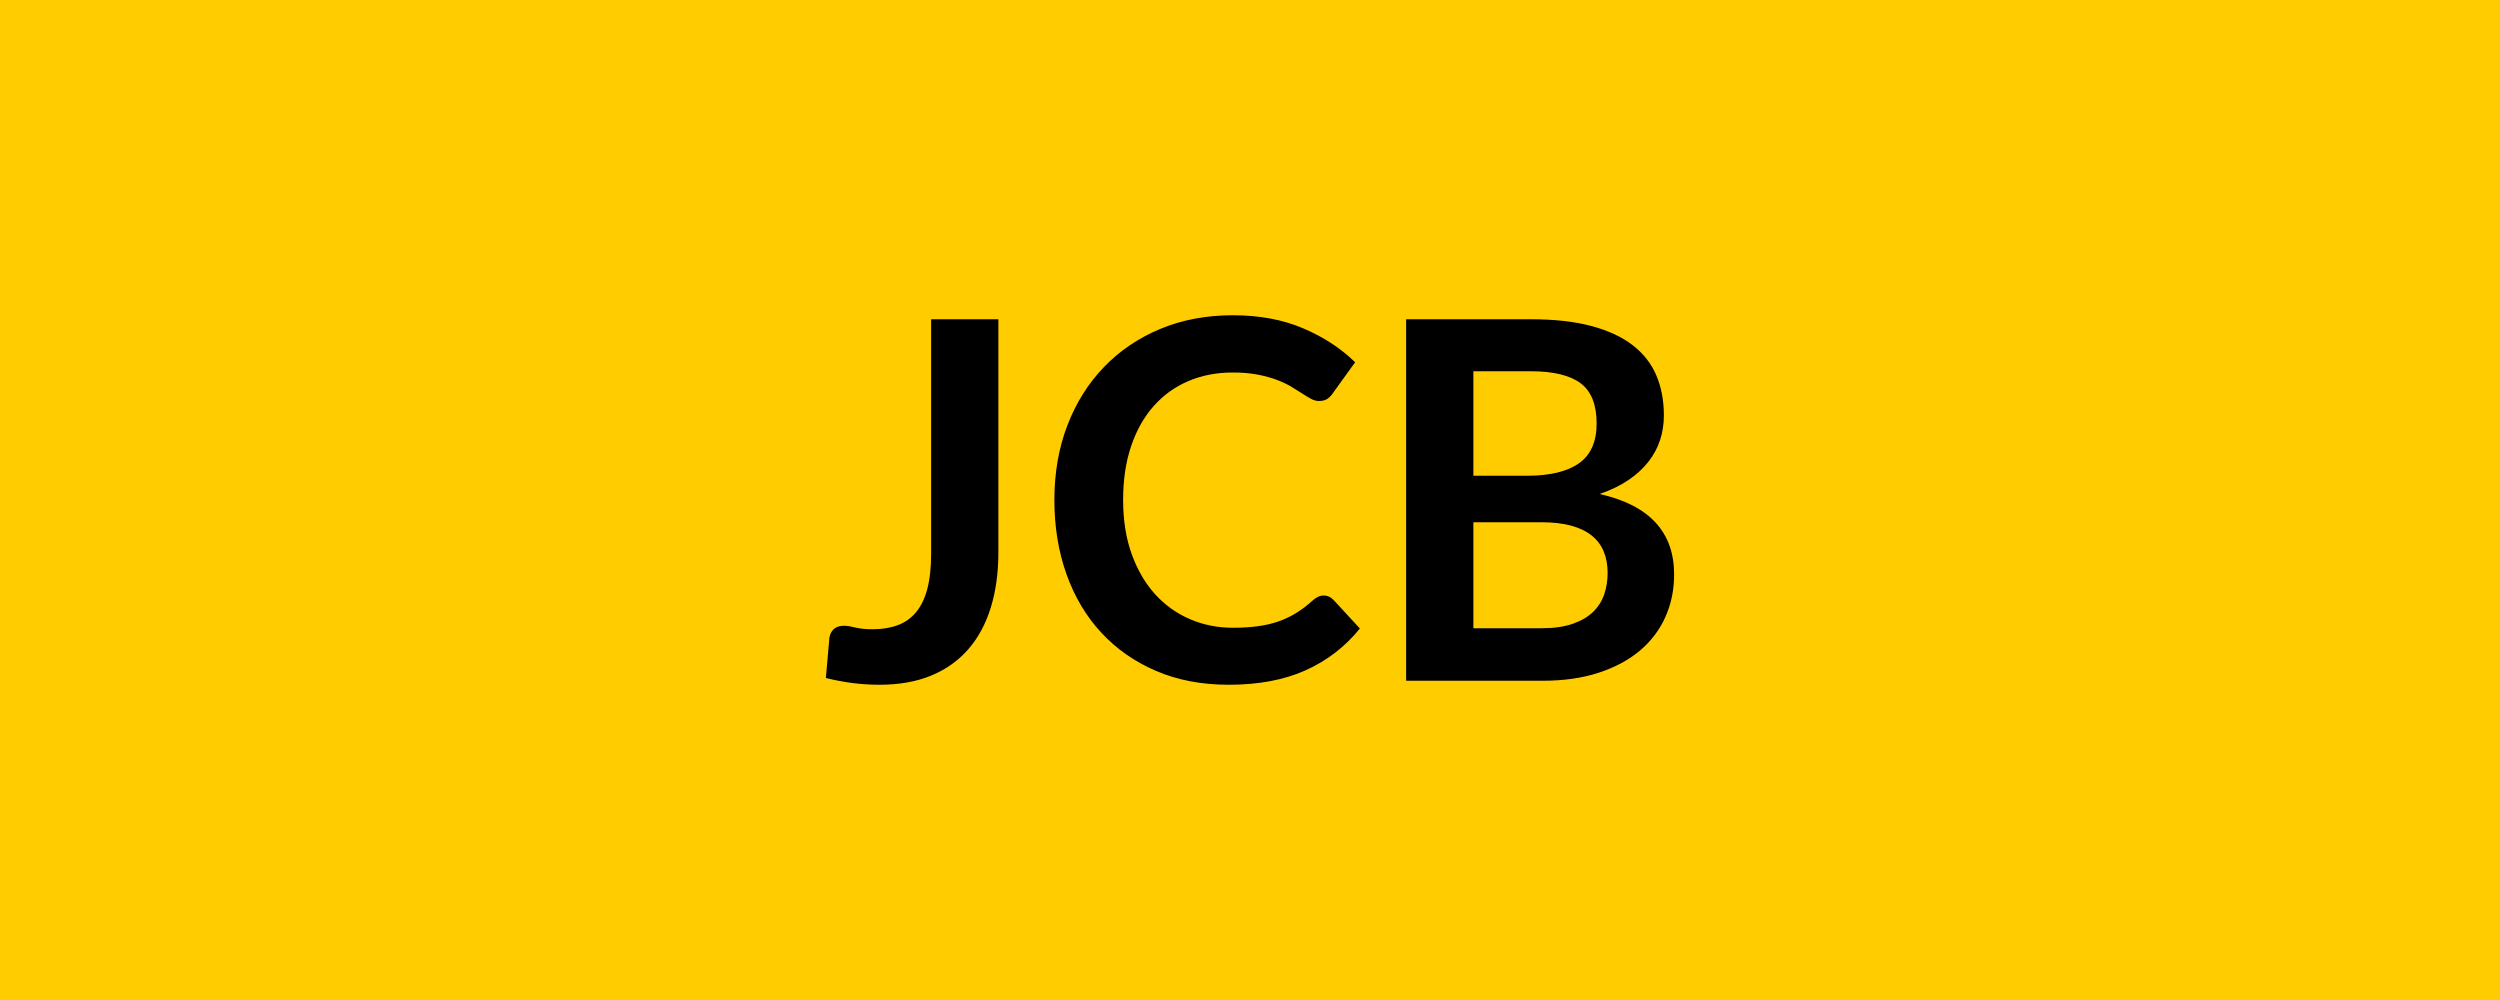
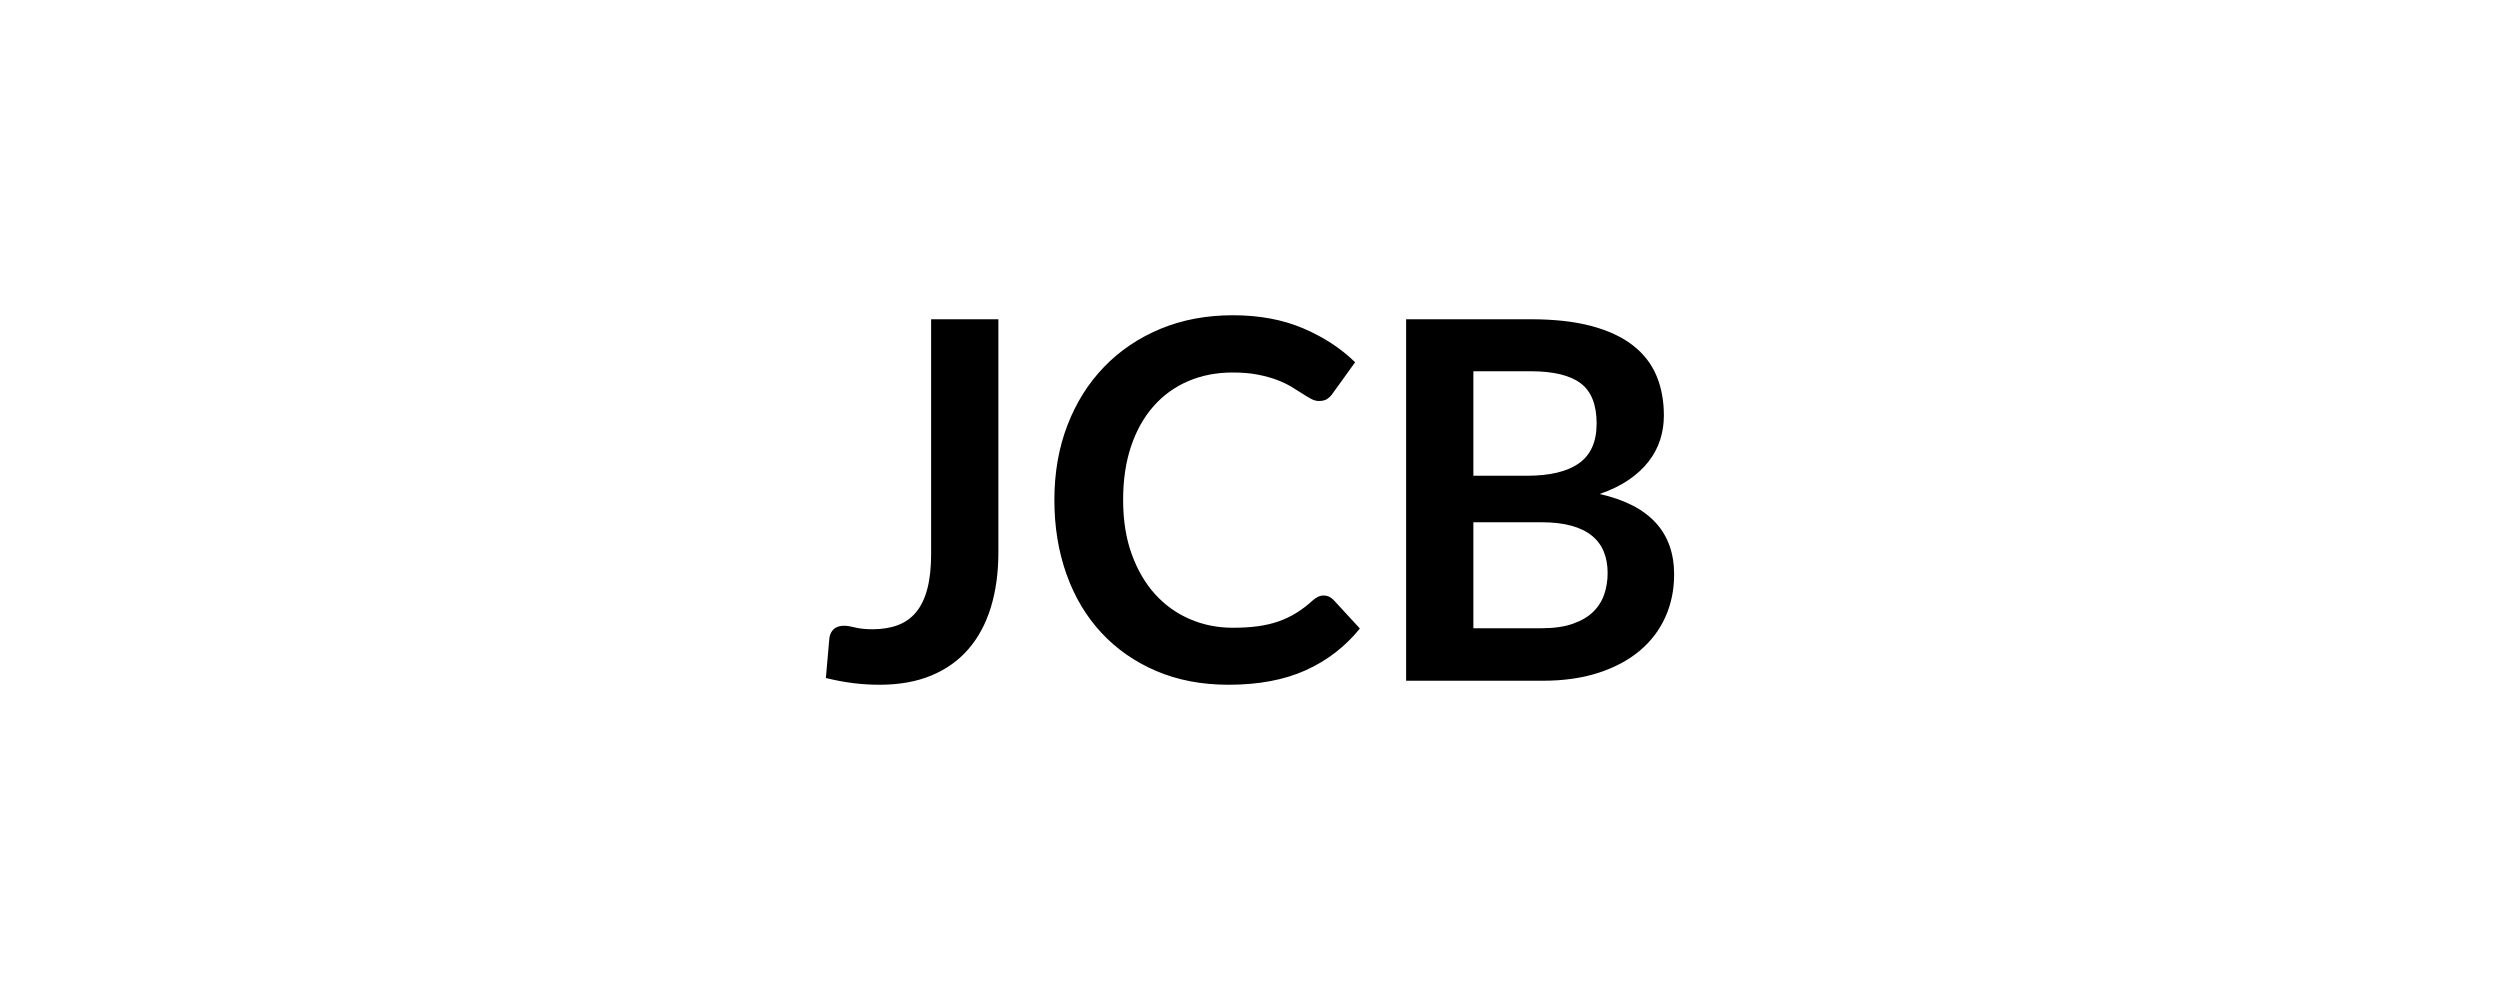
<svg xmlns="http://www.w3.org/2000/svg" width="200" height="80" viewBox="0 0 200 80">
-   <rect width="100%" height="100%" fill="#FFCC00" />
  <path fill="#000000" d="M79.87 25.54v18.64q0 2.44-.6 4.4t-1.79 3.34-2.97 2.12-4.14.74q-1.08 0-2.12-.13t-2.18-.41q.06-.8.14-1.6t.14-1.6q.06-.44.35-.71t.83-.27q.34 0 .89.14t1.39.14q1.14 0 2.02-.33t1.47-1.05.89-1.87.3-2.79V25.54zm26.02 22.1q.44 0 .78.34l2.12 2.3q-1.76 2.18-4.33 3.34t-6.17 1.16q-3.22 0-5.79-1.1t-4.39-3.06-2.79-4.68-.97-5.94q0-3.26 1.04-5.97t2.93-4.67 4.51-3.05 5.8-1.09q3.16 0 5.61 1.04t4.17 2.72l-1.8 2.5q-.16.24-.41.42t-.69.18q-.3 0-.62-.17t-.7-.42-.88-.55-1.16-.55-1.53-.42-2.01-.17q-1.94 0-3.55.69t-2.77 2-1.8 3.2-.64 4.31q0 2.44.69 4.34t1.87 3.2 2.78 1.99 3.44.69q1.1 0 1.99-.12t1.64-.38 1.42-.67 1.33-1.01q.2-.18.42-.29t.46-.11m11.98 2.62h5.44q1.5 0 2.52-.36t1.63-.96.88-1.4.27-1.7q0-.94-.3-1.69t-.94-1.28-1.65-.81-2.43-.28h-5.42zm4.58-20.56h-4.58v8.36h4.28q2.76 0 4.17-1t1.41-3.18q0-2.26-1.28-3.22t-4-.96m-9.96-4.16h9.96q2.84 0 4.86.54t3.31 1.54 1.89 2.42.6 3.2q0 1.02-.3 1.95t-.93 1.74-1.6 1.47-2.31 1.12q5.96 1.34 5.96 6.44 0 1.84-.7 3.4t-2.04 2.69-3.3 1.77-4.48.64h-10.92z" />
</svg>